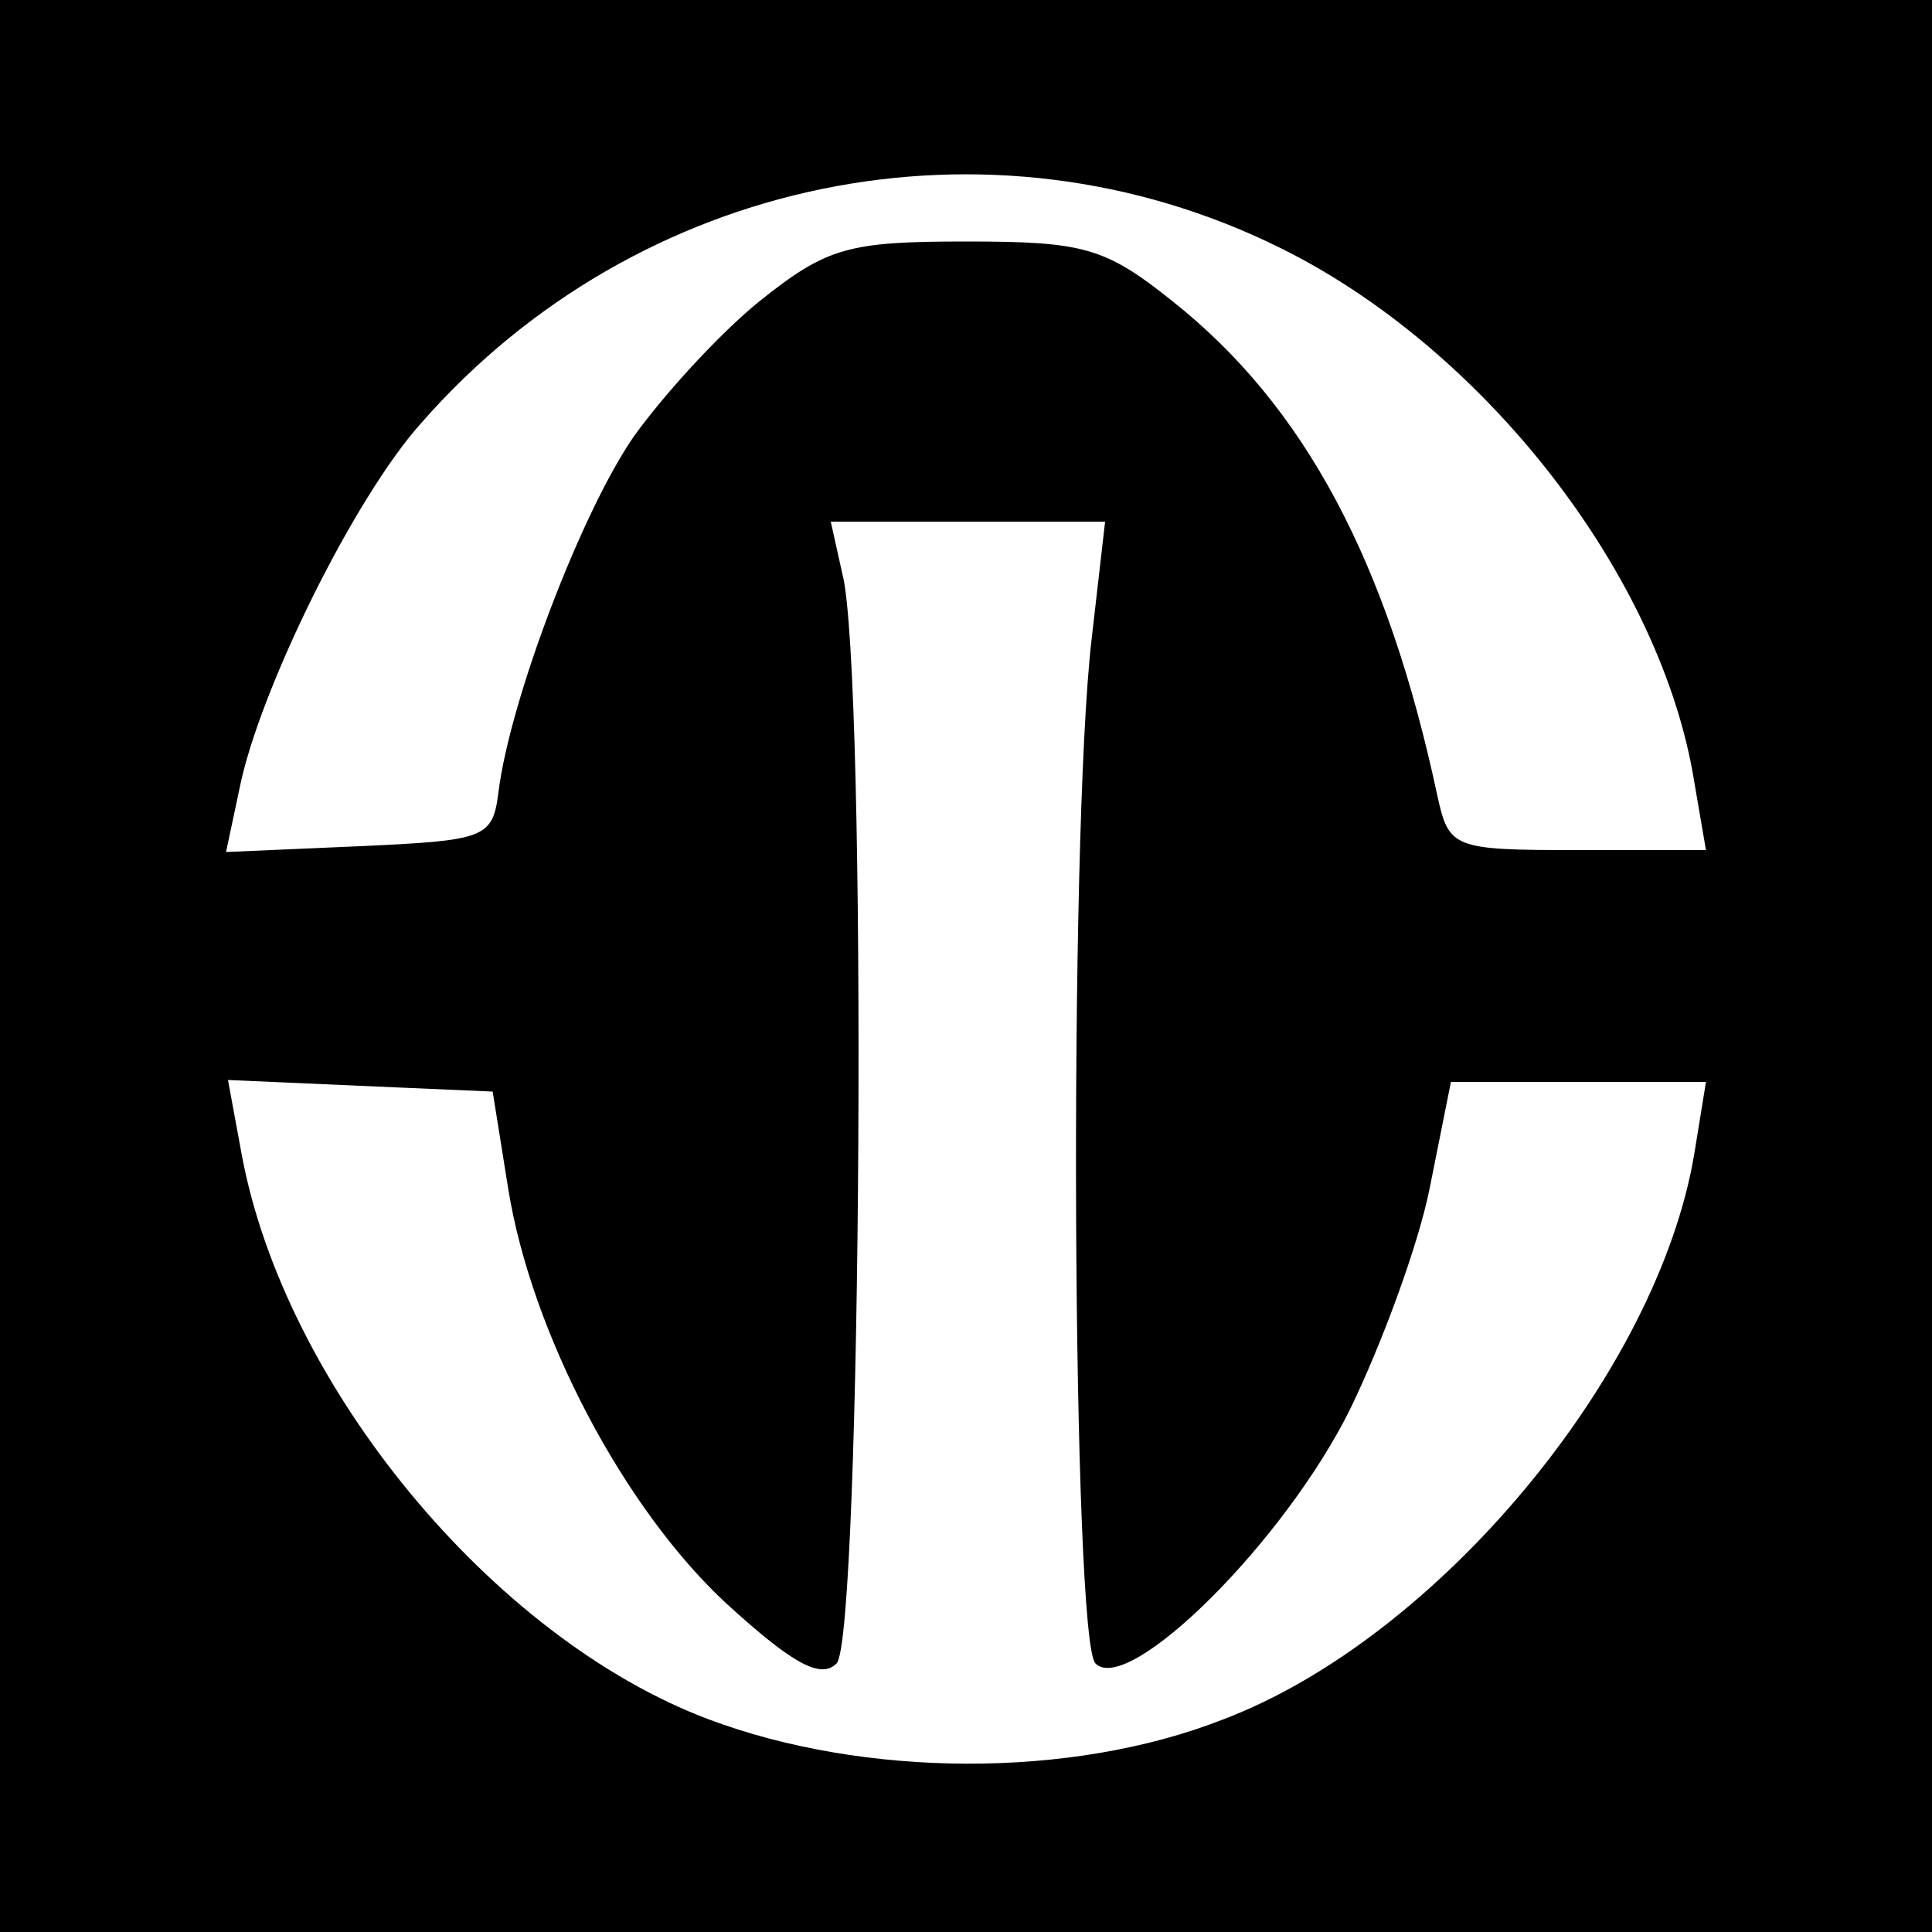
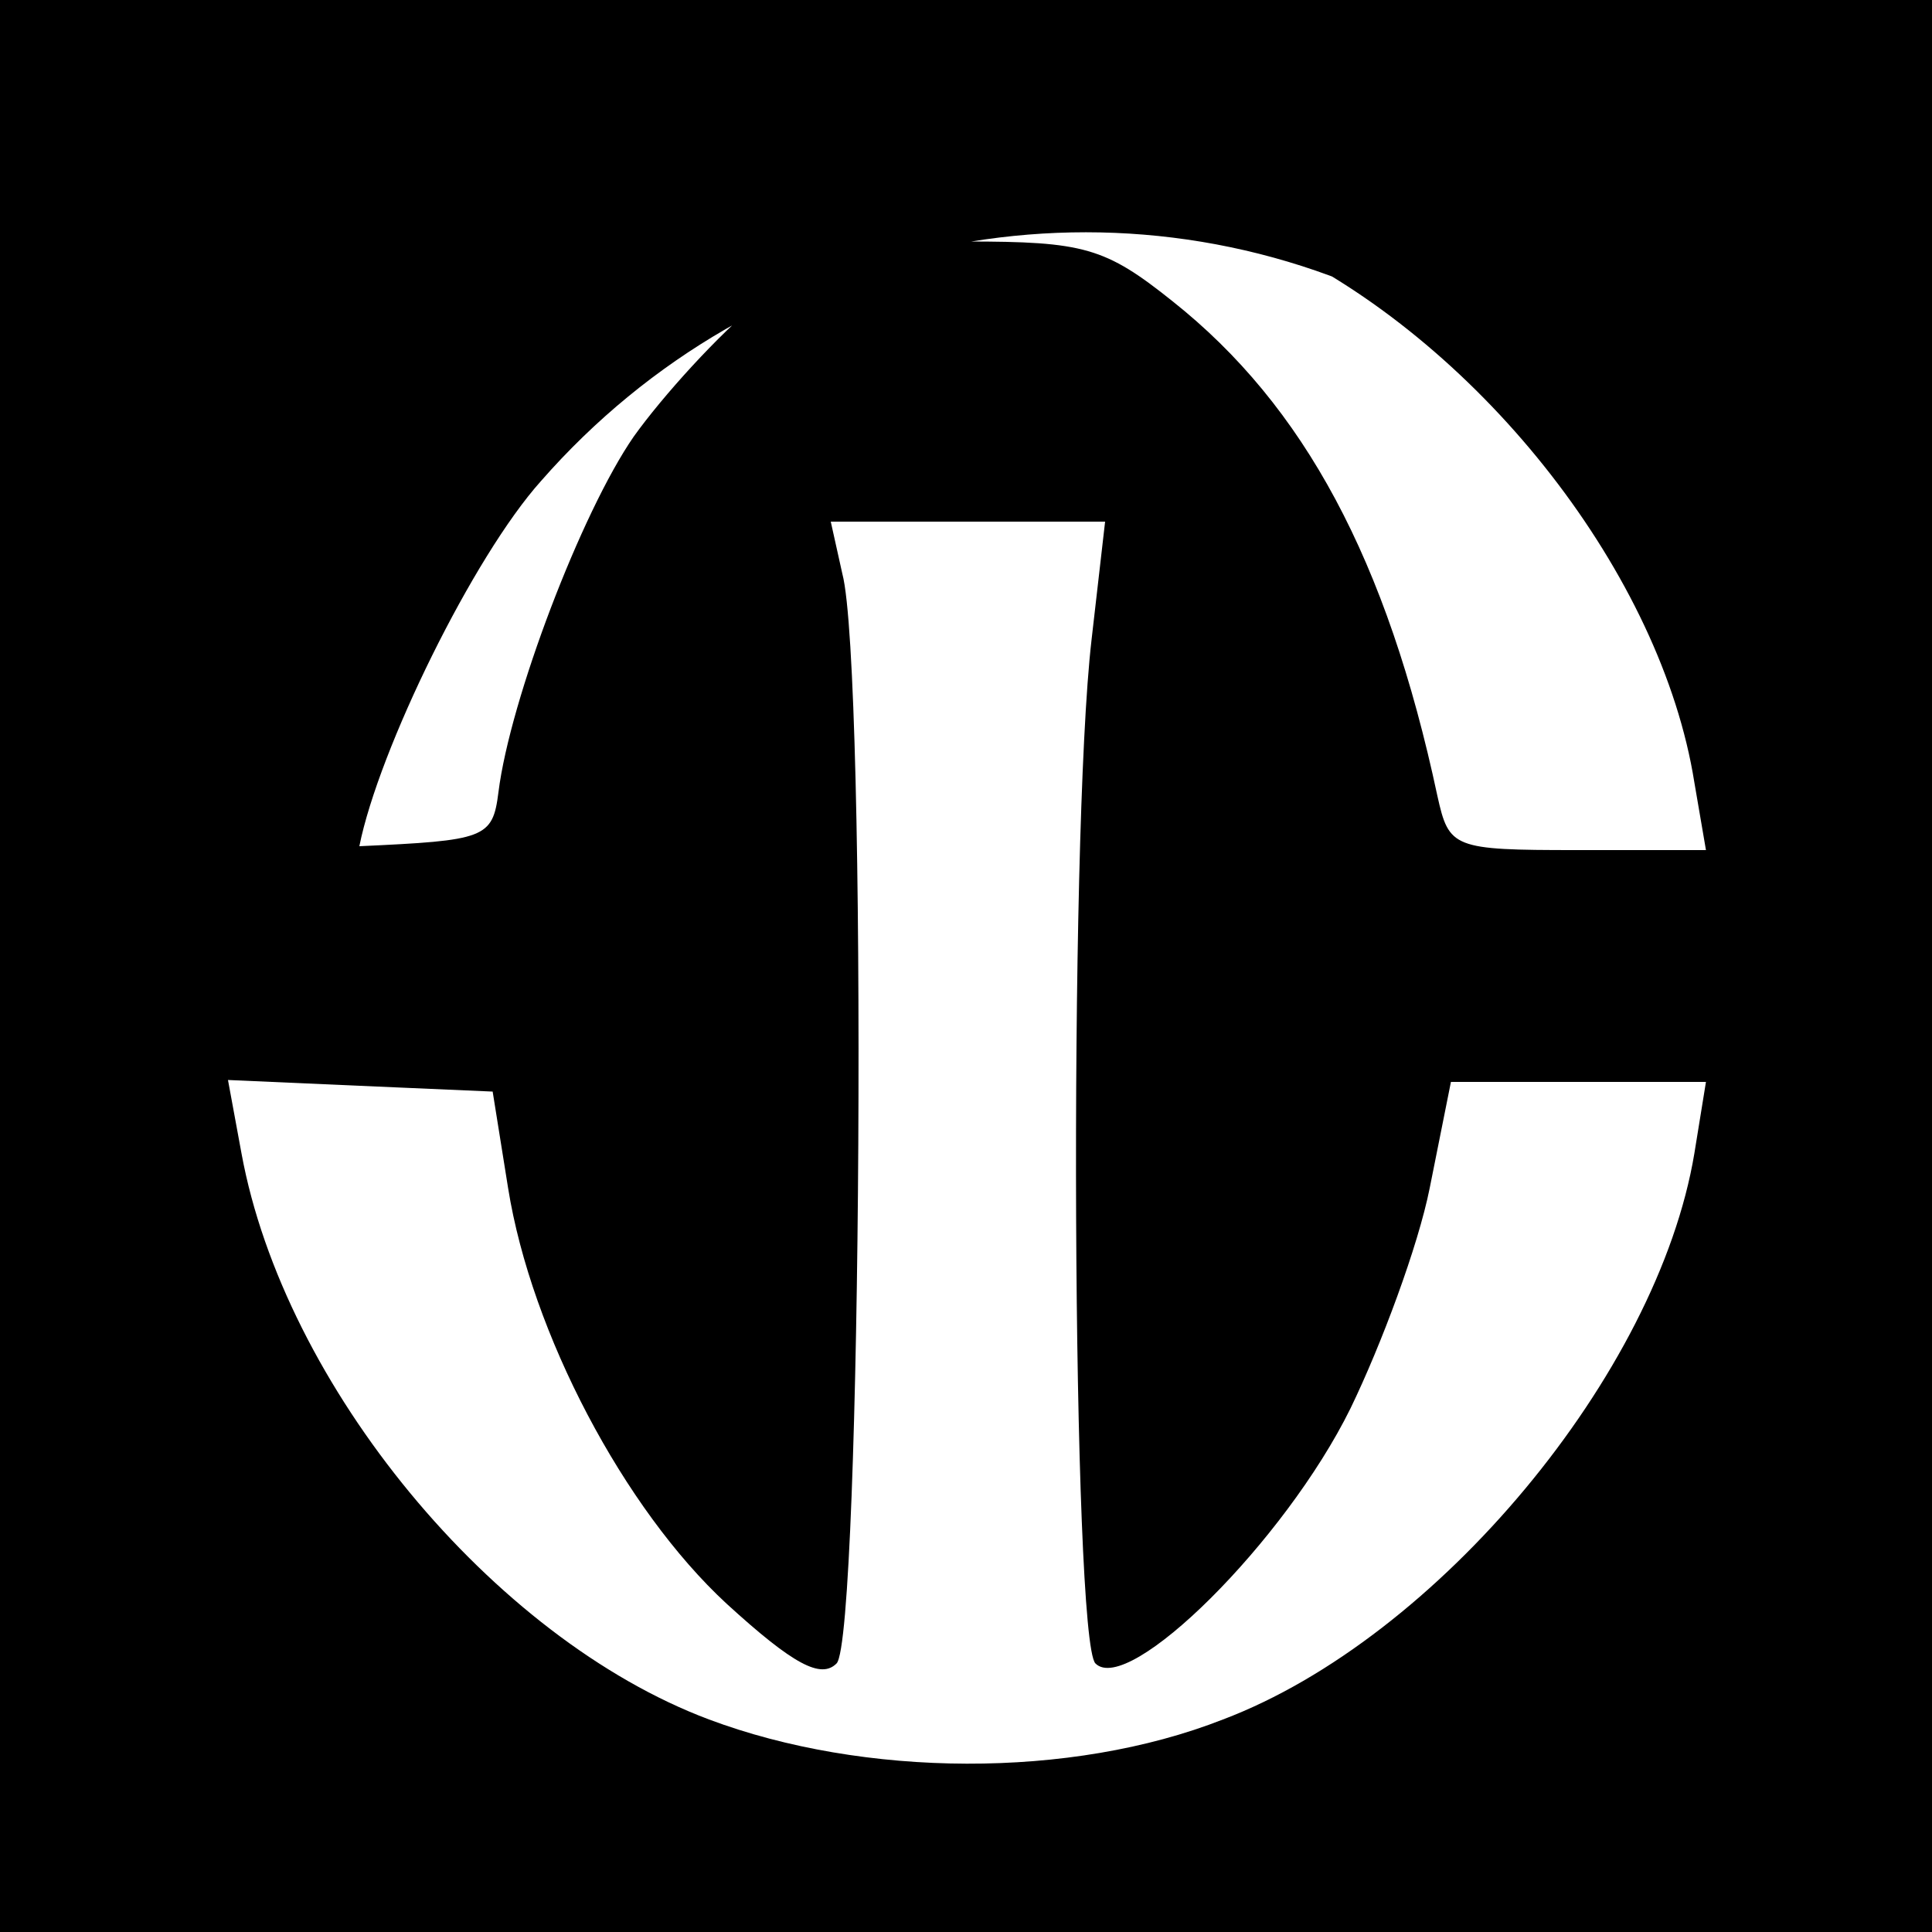
<svg xmlns="http://www.w3.org/2000/svg" version="1.0" width="100pt" height="100pt" viewBox="0 0 100 100" preserveAspectRatio="xMidYMid meet">
  <g transform="translate(0,100) scale(0.1,-0.1)" fill="#000000" stroke="none">
-     <path d="M0 500 l0 -500 500 0 500 0 0 500 0 500 -500 0 -500 0 0 -500z m662 372 c106 -52 198 -170 215 -277 l6 -35 -67 0 c-64 0 -66 1 -72 28 -26 122 -69 202 -137 256 -35 28 -46 31 -107 31 -61 0 -72 -3 -107 -31 -21 -17 -50 -49 -65 -70 -27 -39 -64 -136 -70 -184 -3 -24 -7 -25 -72 -28 l-69 -3 7 33 c10 50 59 150 94 189 112 128 294 165 444 91z m-97 -203 c-12 -103 -10 -518 2 -530 17 -17 98 63 132 132 16 33 35 84 41 114 l11 55 66 0 66 0 -6 -37 c-19 -114 -133 -251 -244 -293 -79 -31 -186 -30 -266 0 -112 42 -220 173 -242 293 l-7 38 68 -3 69 -3 8 -50 c12 -75 60 -166 113 -215 35 -32 49 -39 57 -31 13 13 16 515 3 564 l-6 27 71 0 71 0 -7 -61z" />
+     <path d="M0 500 l0 -500 500 0 500 0 0 500 0 500 -500 0 -500 0 0 -500z m662 372 c106 -52 198 -170 215 -277 l6 -35 -67 0 c-64 0 -66 1 -72 28 -26 122 -69 202 -137 256 -35 28 -46 31 -107 31 -61 0 -72 -3 -107 -31 -21 -17 -50 -49 -65 -70 -27 -39 -64 -136 -70 -184 -3 -24 -7 -25 -72 -28 c10 50 59 150 94 189 112 128 294 165 444 91z m-97 -203 c-12 -103 -10 -518 2 -530 17 -17 98 63 132 132 16 33 35 84 41 114 l11 55 66 0 66 0 -6 -37 c-19 -114 -133 -251 -244 -293 -79 -31 -186 -30 -266 0 -112 42 -220 173 -242 293 l-7 38 68 -3 69 -3 8 -50 c12 -75 60 -166 113 -215 35 -32 49 -39 57 -31 13 13 16 515 3 564 l-6 27 71 0 71 0 -7 -61z" />
  </g>
</svg>